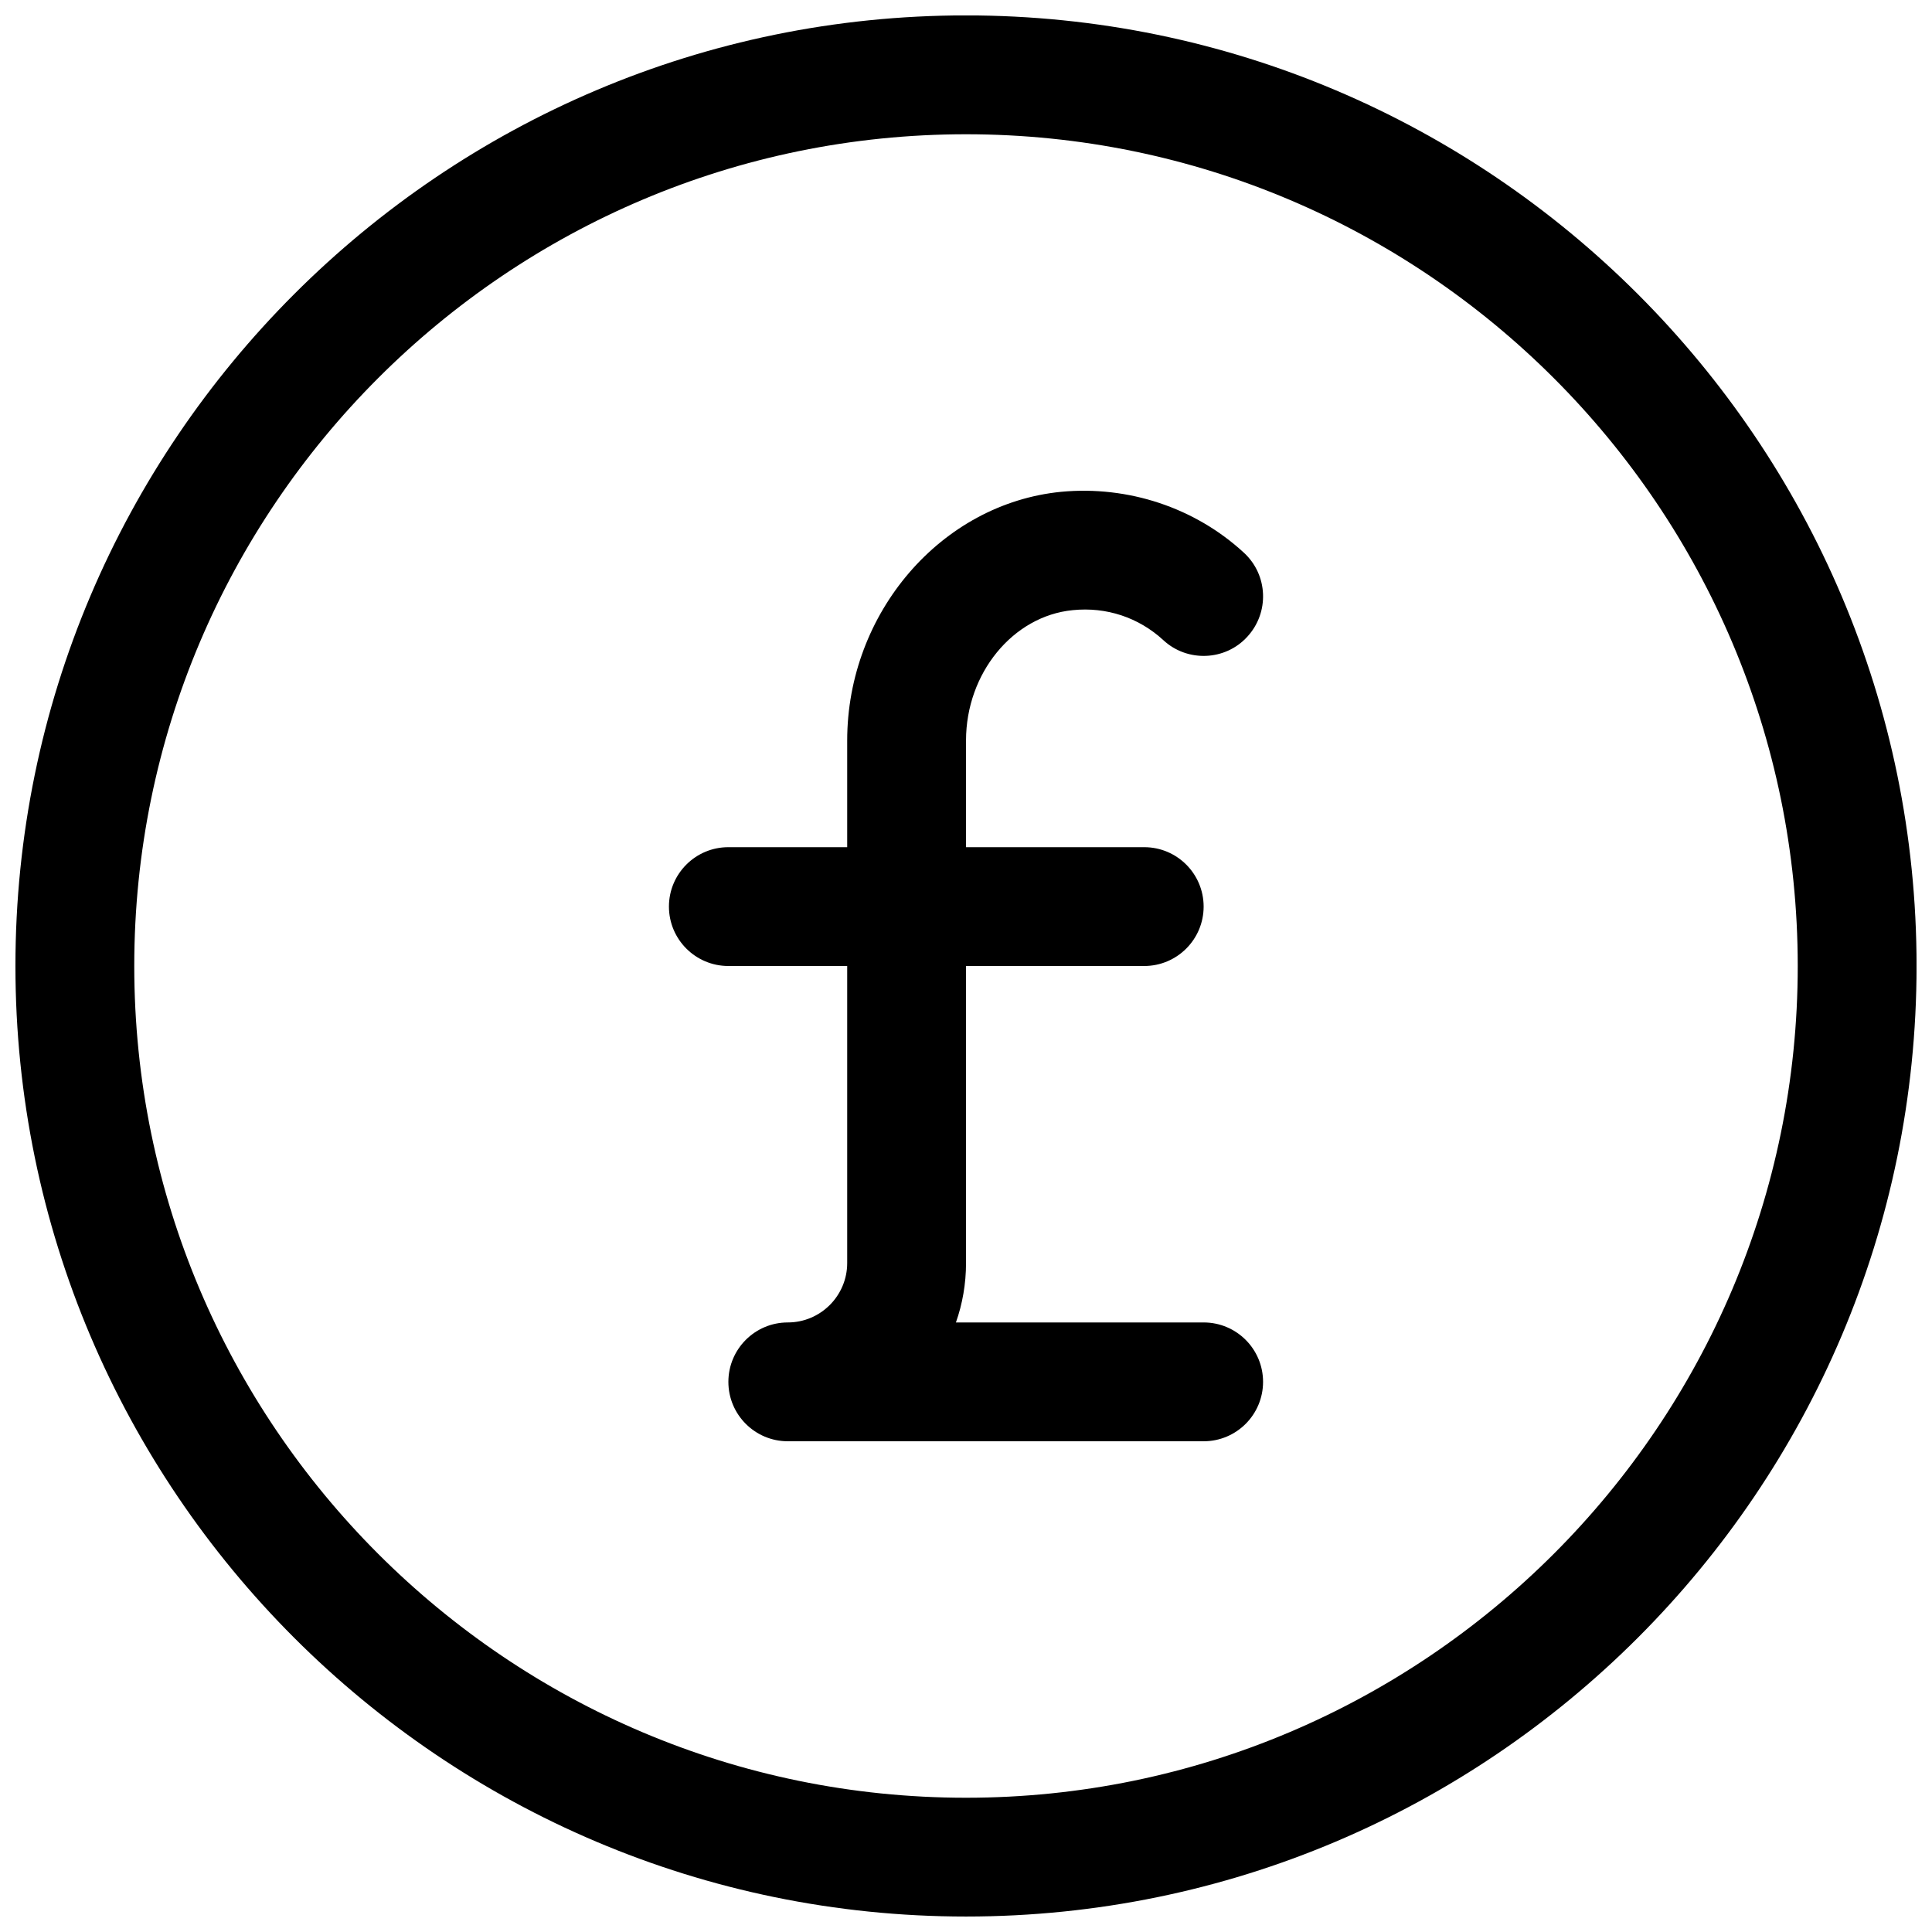
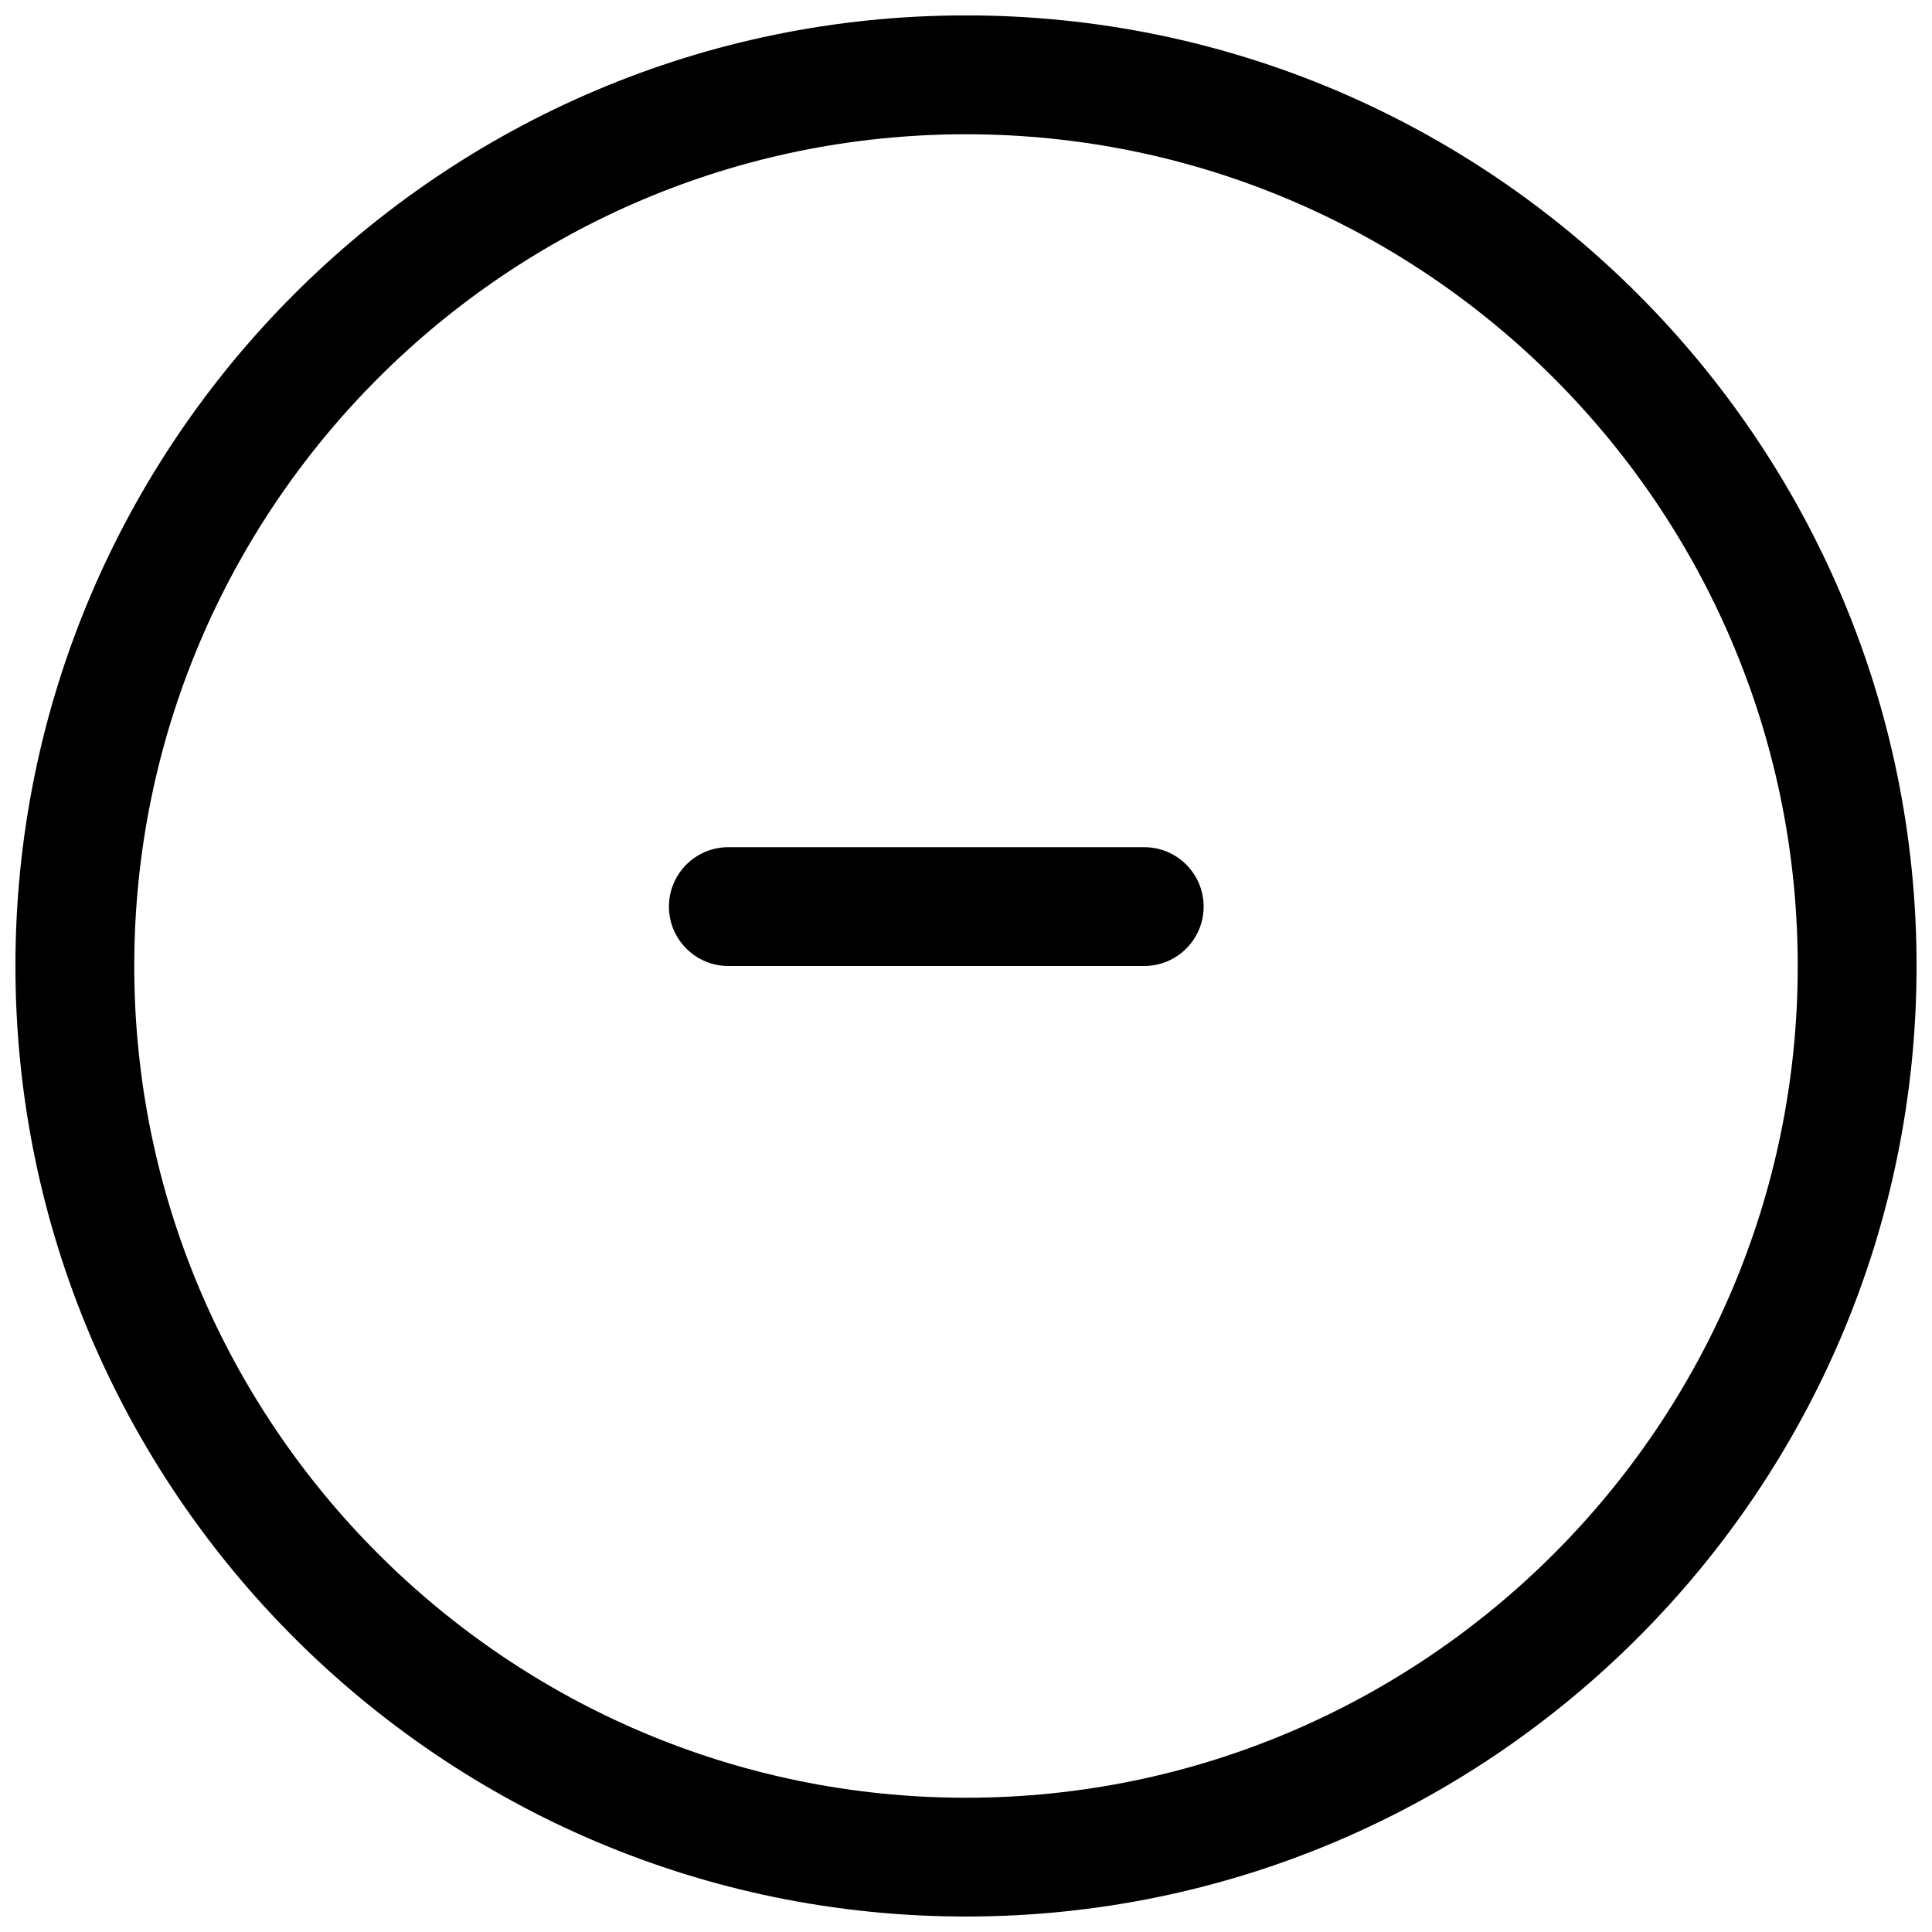
<svg xmlns="http://www.w3.org/2000/svg" width="800px" height="800px" version="1.1" viewBox="144 144 512 512">
  <defs>
    <clipPath id="a">
      <path d="m148.09 148.09h503.81v503.81h-503.81z" />
    </clipPath>
  </defs>
  <g clip-path="url(#a)">
    <path d="m400 651.9c-138.89 0-251.91-113.01-251.91-251.91 0-138.89 113.01-251.91 251.91-251.91s251.91 113.01 251.91 251.91c-0.004 138.89-113.02 251.91-251.91 251.91zm0-472.32c-121.55 0-220.42 98.871-220.42 220.42 0 121.51 98.871 220.42 220.42 220.42 121.51 0 220.42-98.902 220.42-220.42-0.004-121.55-98.906-220.42-220.42-220.42z" />
  </g>
  <path d="m447.23 400h-110.21c-8.691 0-15.746-7.055-15.746-15.746s7.055-15.742 15.746-15.742h110.21c8.691 0 15.746 7.051 15.746 15.742s-7.055 15.746-15.746 15.746z" />
-   <path d="m462.98 525.95h-110.21c-8.691 0-15.742-7.051-15.742-15.742 0-8.691 7.051-15.746 15.742-15.746s15.746-7.082 15.746-15.742v-138.48c0-33.816 24.906-62.789 56.711-65.906 17.695-1.668 35.426 4.156 48.43 16.152 6.391 5.887 6.801 15.84 0.883 22.262-5.824 6.391-15.871 6.801-22.23 0.914-6.519-6.016-15.113-8.879-24.027-7.965-15.84 1.543-28.277 16.719-28.277 34.543v138.48c0 5.512-0.945 10.832-2.676 15.742h65.652c8.691 0 15.742 7.055 15.742 15.742 0 8.695-7.055 15.746-15.742 15.746z" />
</svg>